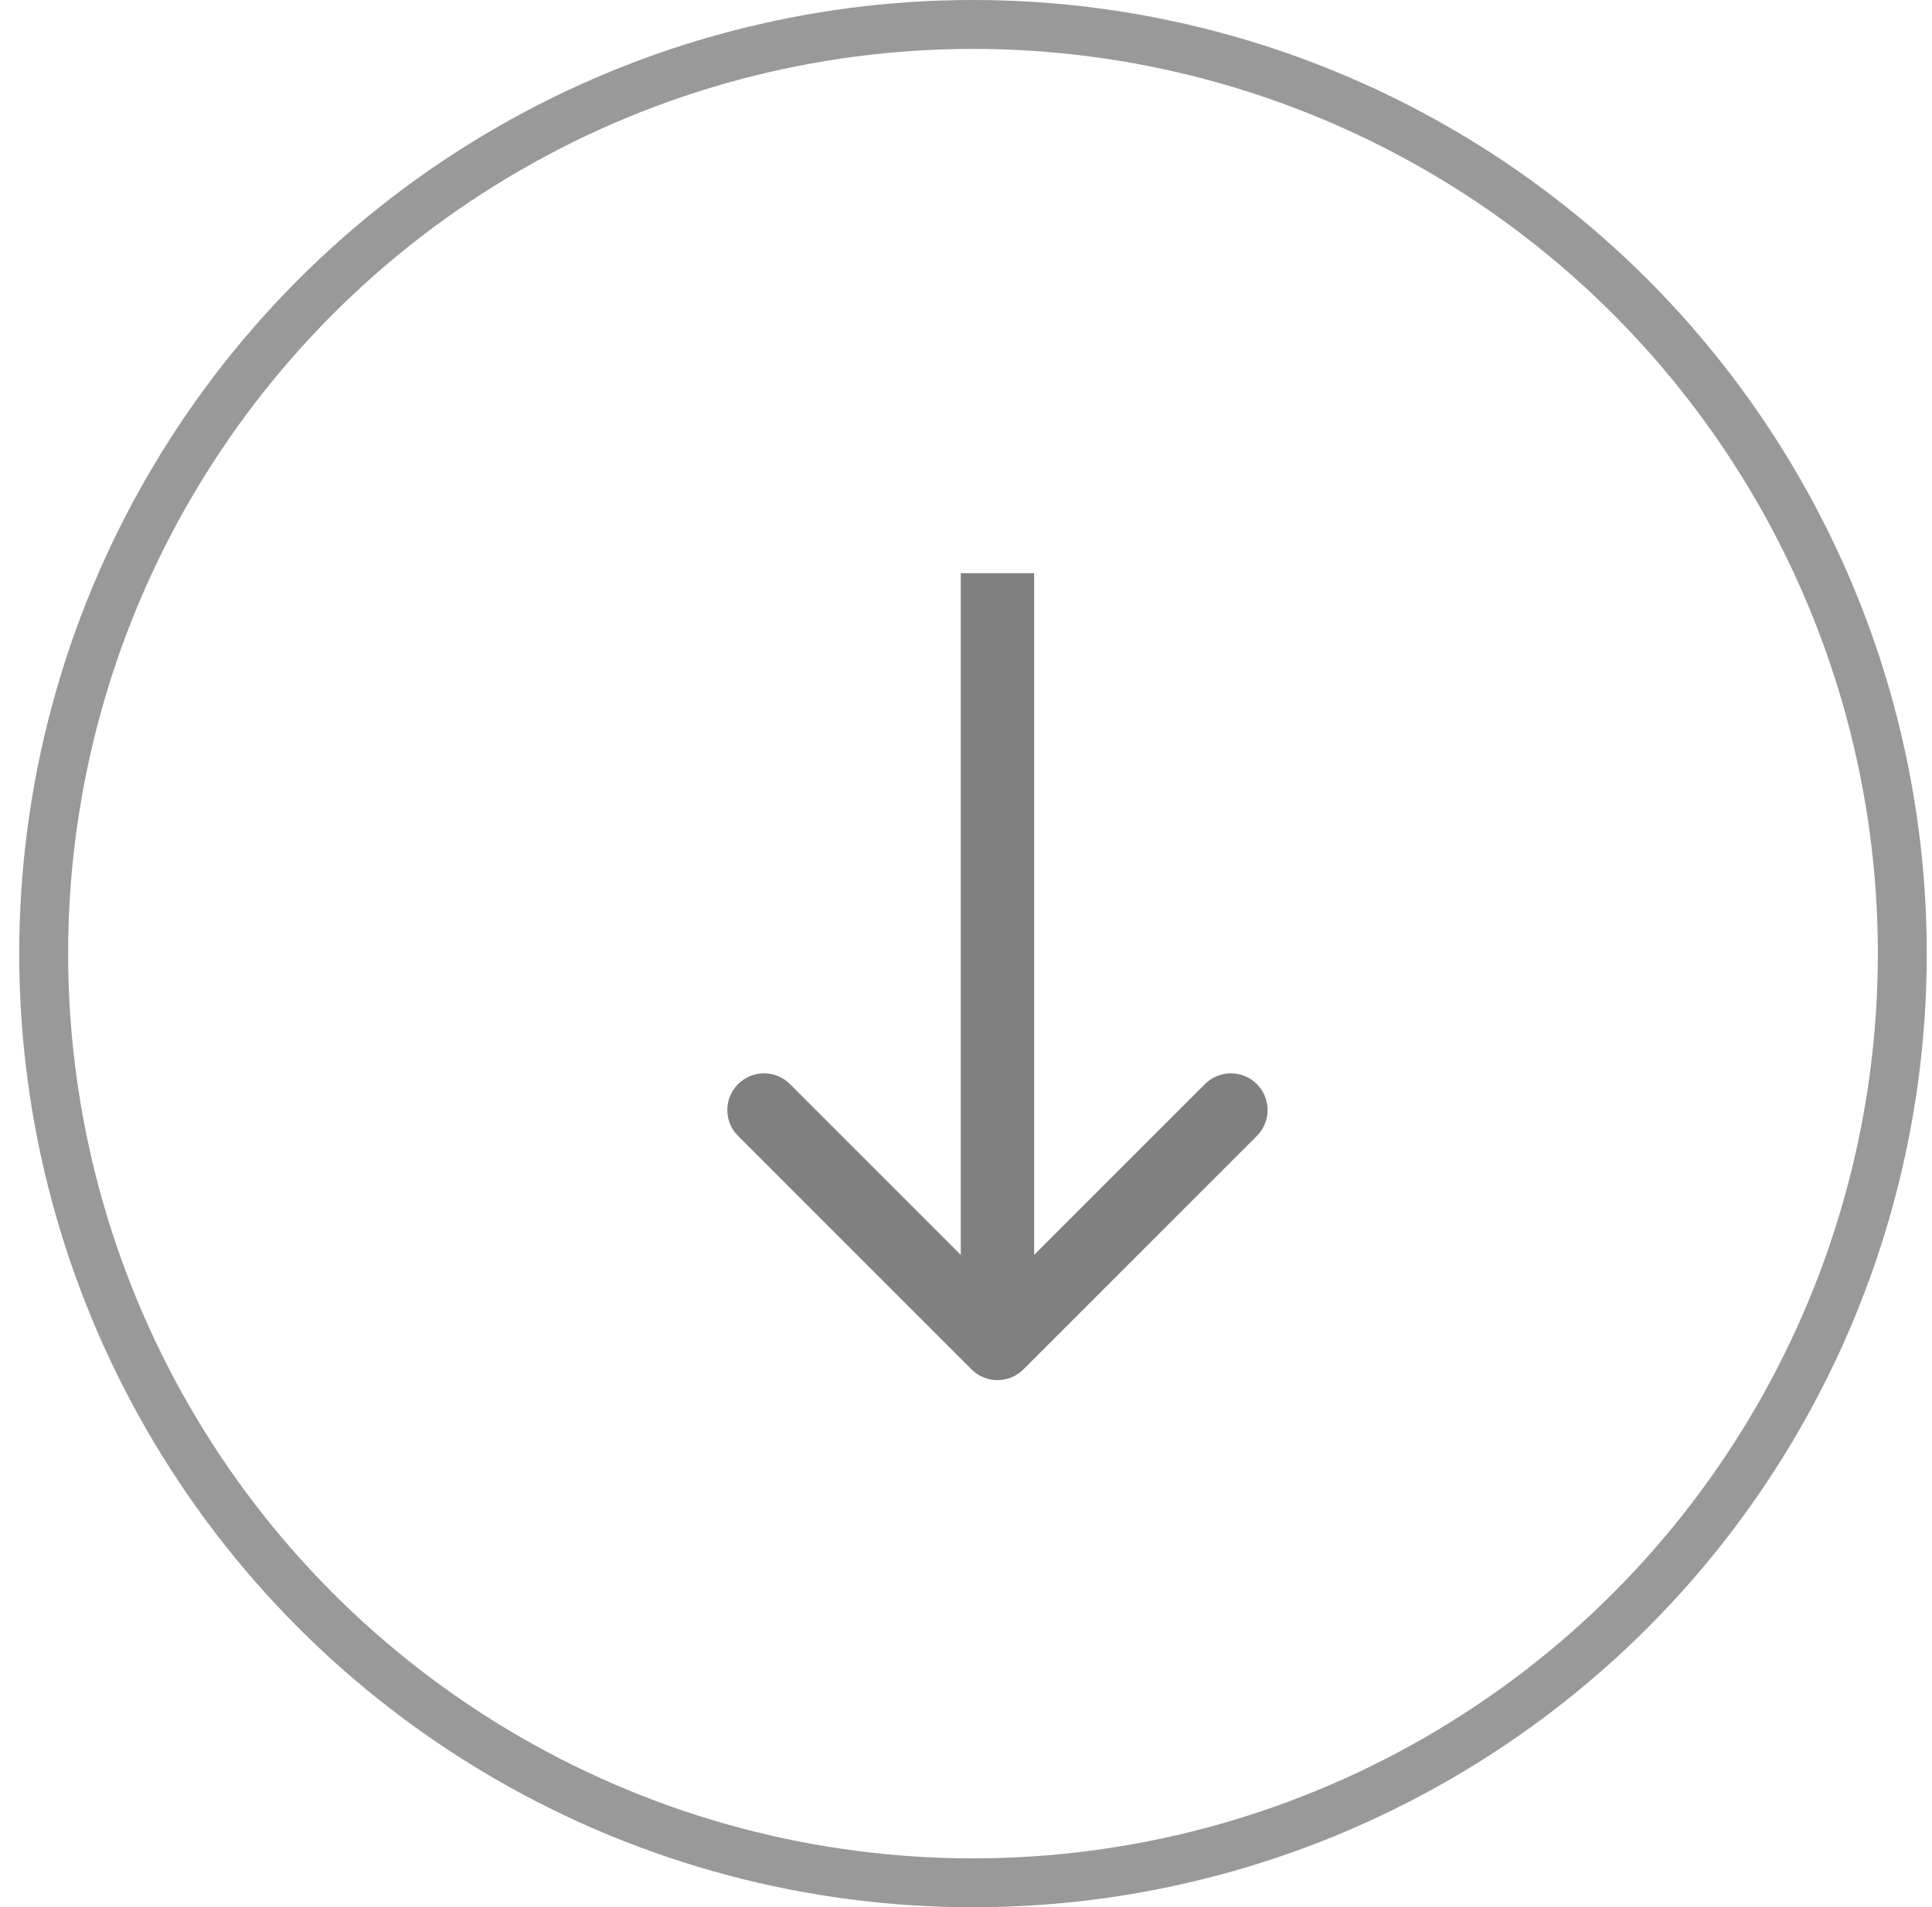
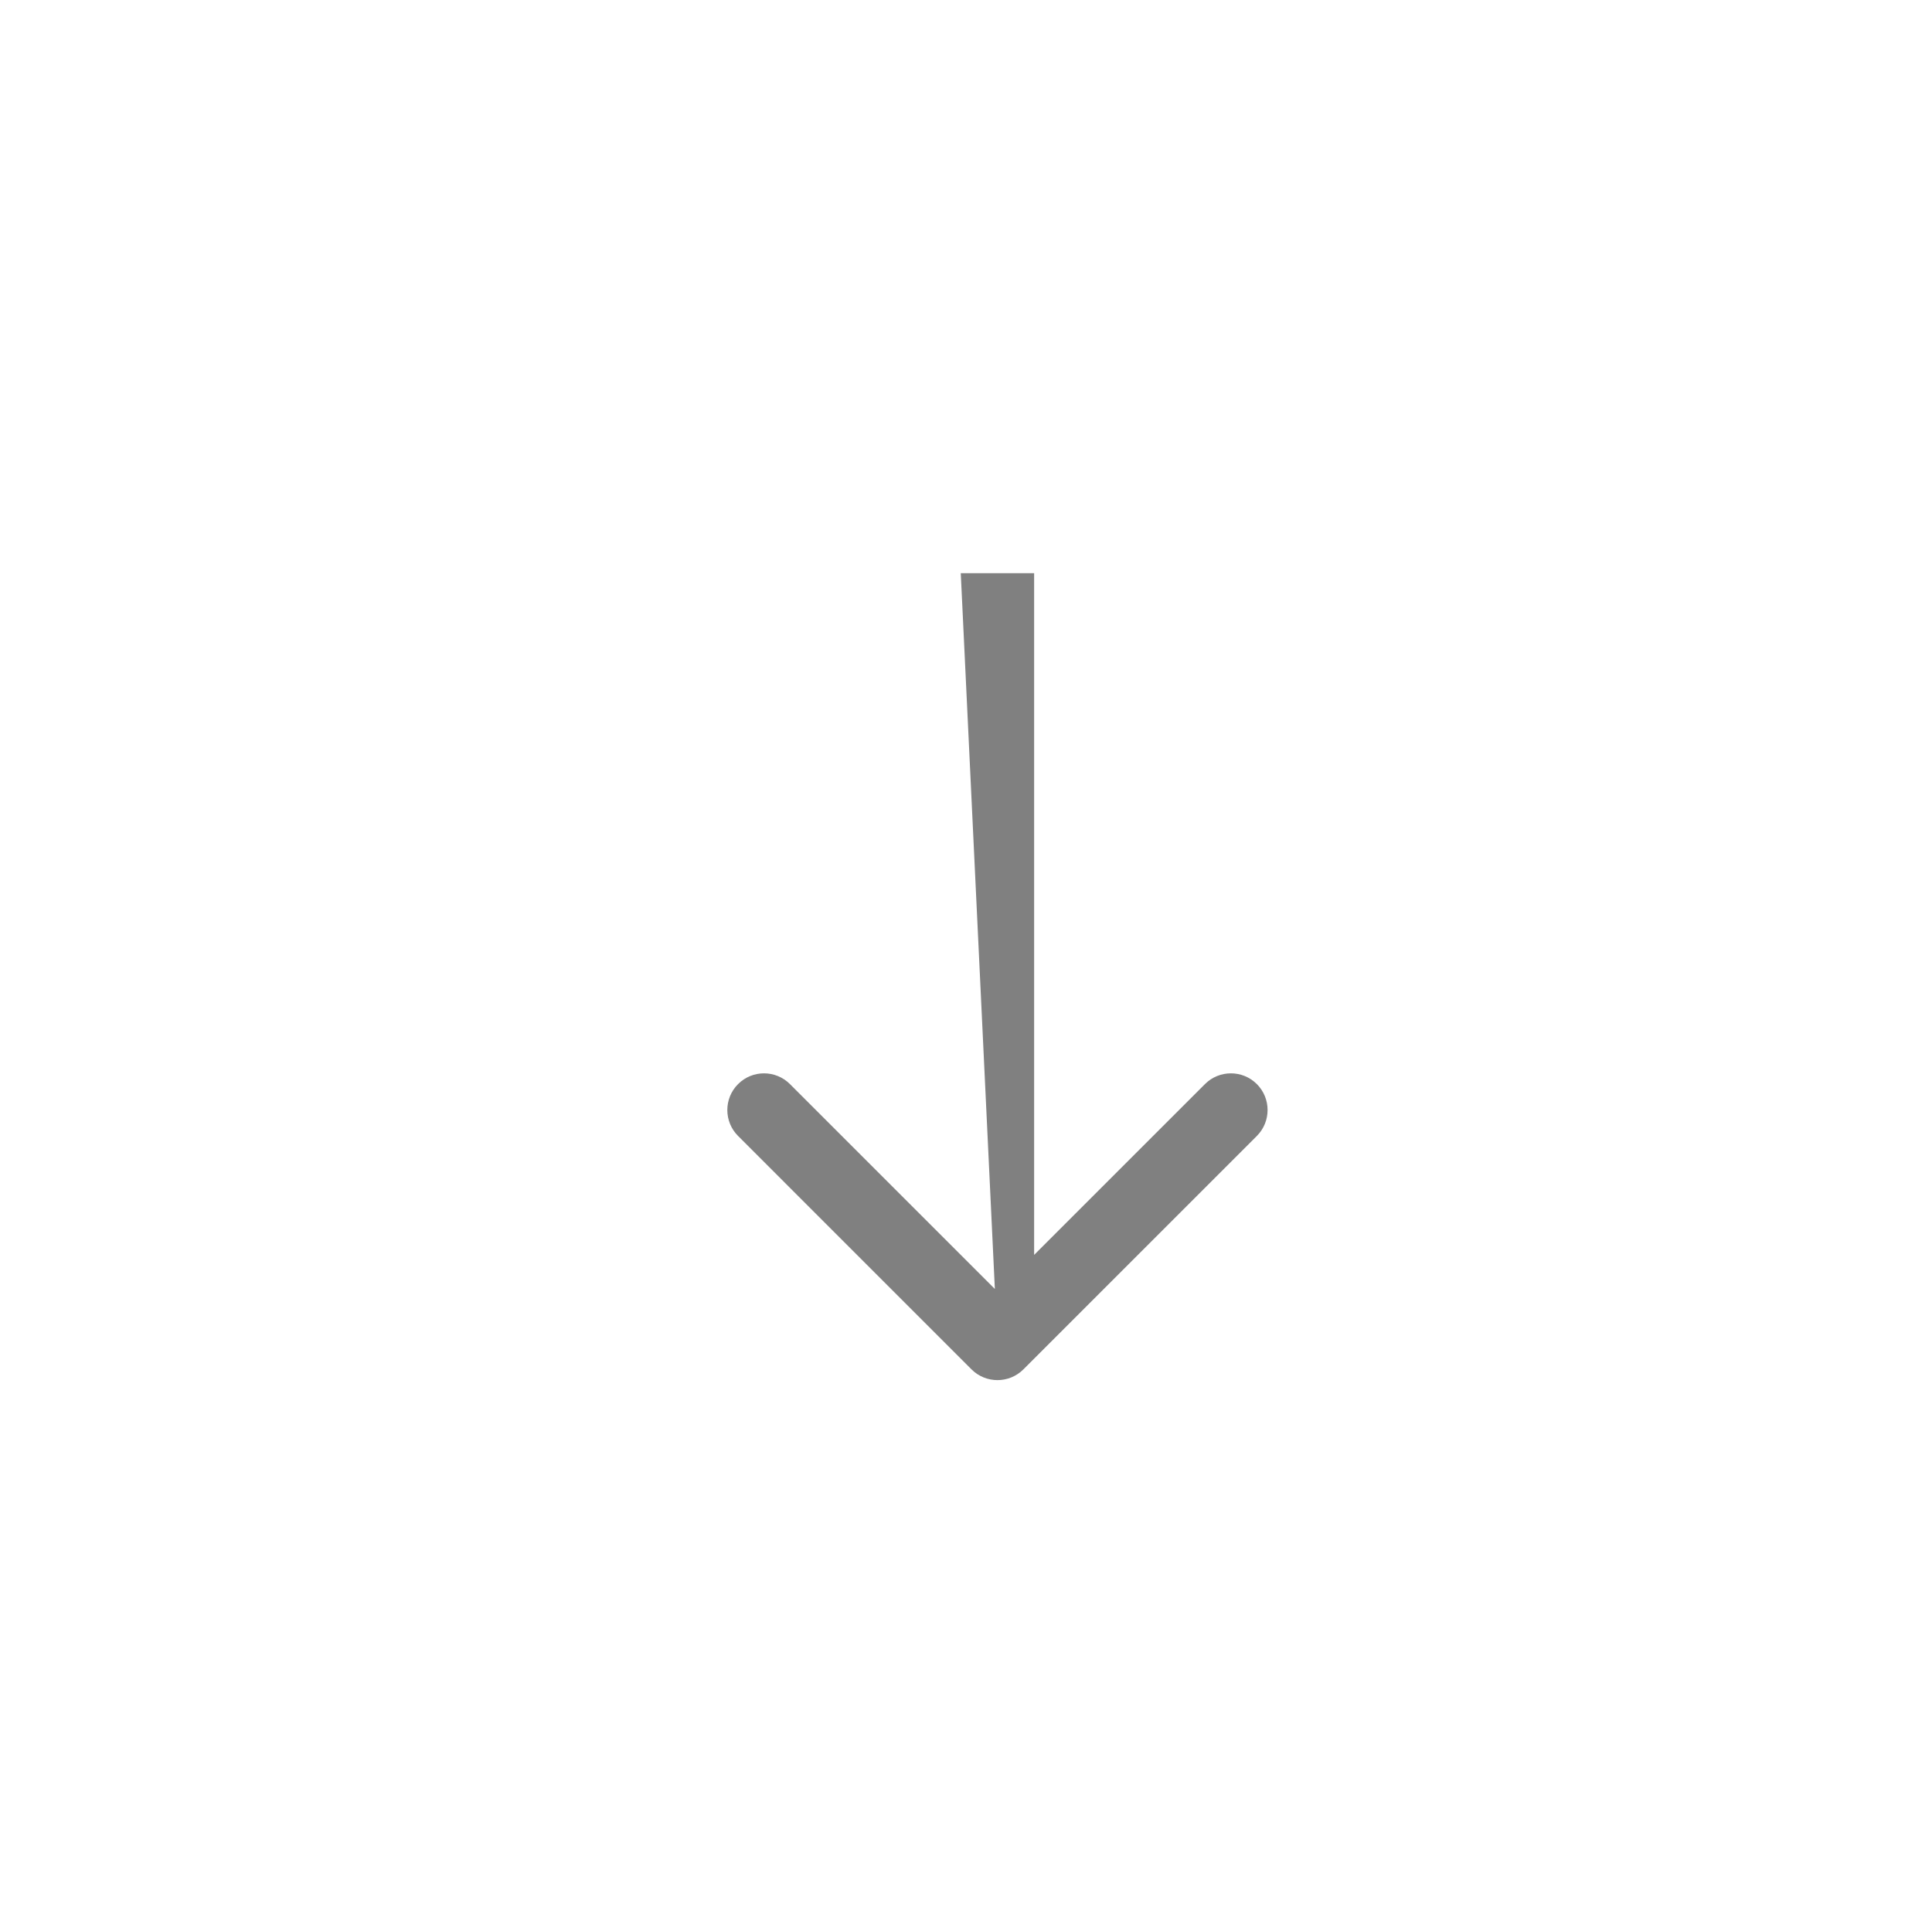
<svg xmlns="http://www.w3.org/2000/svg" width="79" height="78" viewBox="0 0 79 78" fill="none">
-   <circle opacity="0.8" cx="39.786" cy="39" r="38" stroke="#808080" stroke-width="2" />
-   <path d="M39.725 56.002C40.311 56.588 41.261 56.588 41.847 56.002L51.393 46.456C51.978 45.87 51.978 44.921 51.393 44.335C50.807 43.749 49.857 43.749 49.271 44.335L40.786 52.82L32.301 44.335C31.715 43.749 30.765 43.749 30.18 44.335C29.594 44.921 29.594 45.87 30.18 46.456L39.725 56.002ZM40.786 23.441L39.286 23.441L39.286 54.941L40.786 54.941L42.286 54.941L42.286 23.441L40.786 23.441Z" fill="#808080" />
+   <path d="M39.725 56.002C40.311 56.588 41.261 56.588 41.847 56.002L51.393 46.456C51.978 45.87 51.978 44.921 51.393 44.335C50.807 43.749 49.857 43.749 49.271 44.335L40.786 52.82L32.301 44.335C31.715 43.749 30.765 43.749 30.18 44.335C29.594 44.921 29.594 45.87 30.18 46.456L39.725 56.002ZM40.786 23.441L39.286 23.441L40.786 54.941L42.286 54.941L42.286 23.441L40.786 23.441Z" fill="#808080" />
</svg>